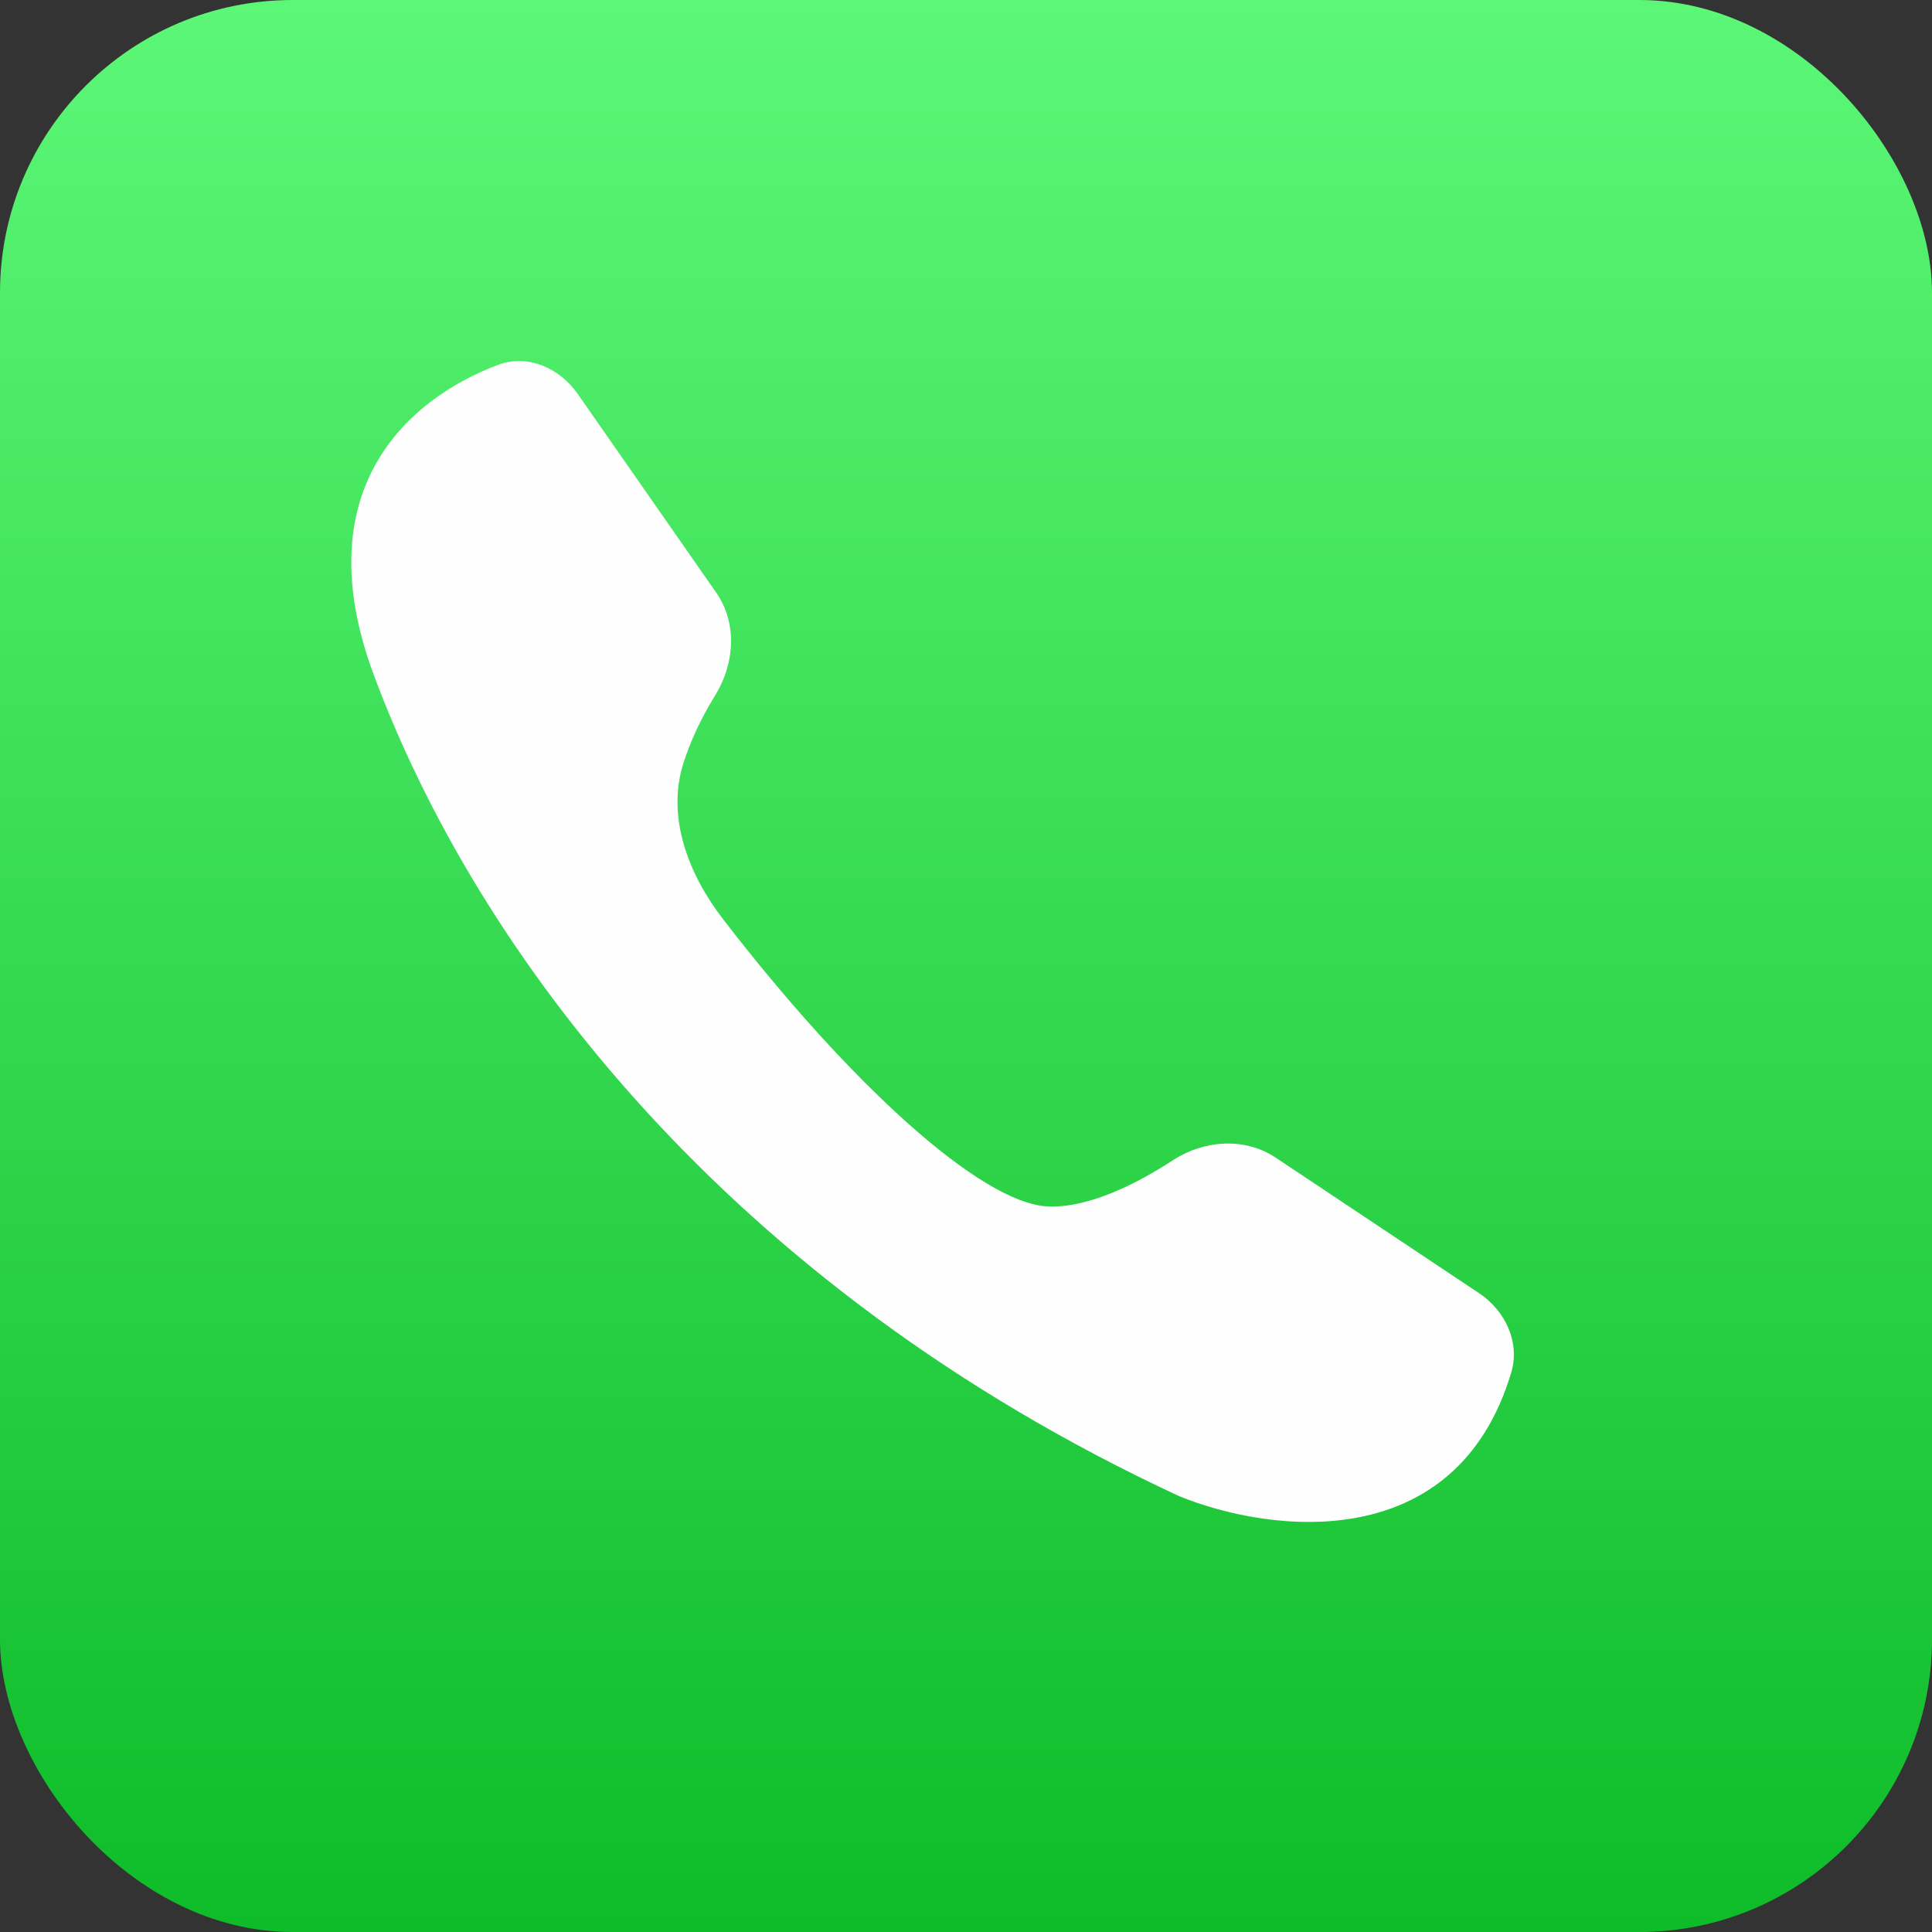
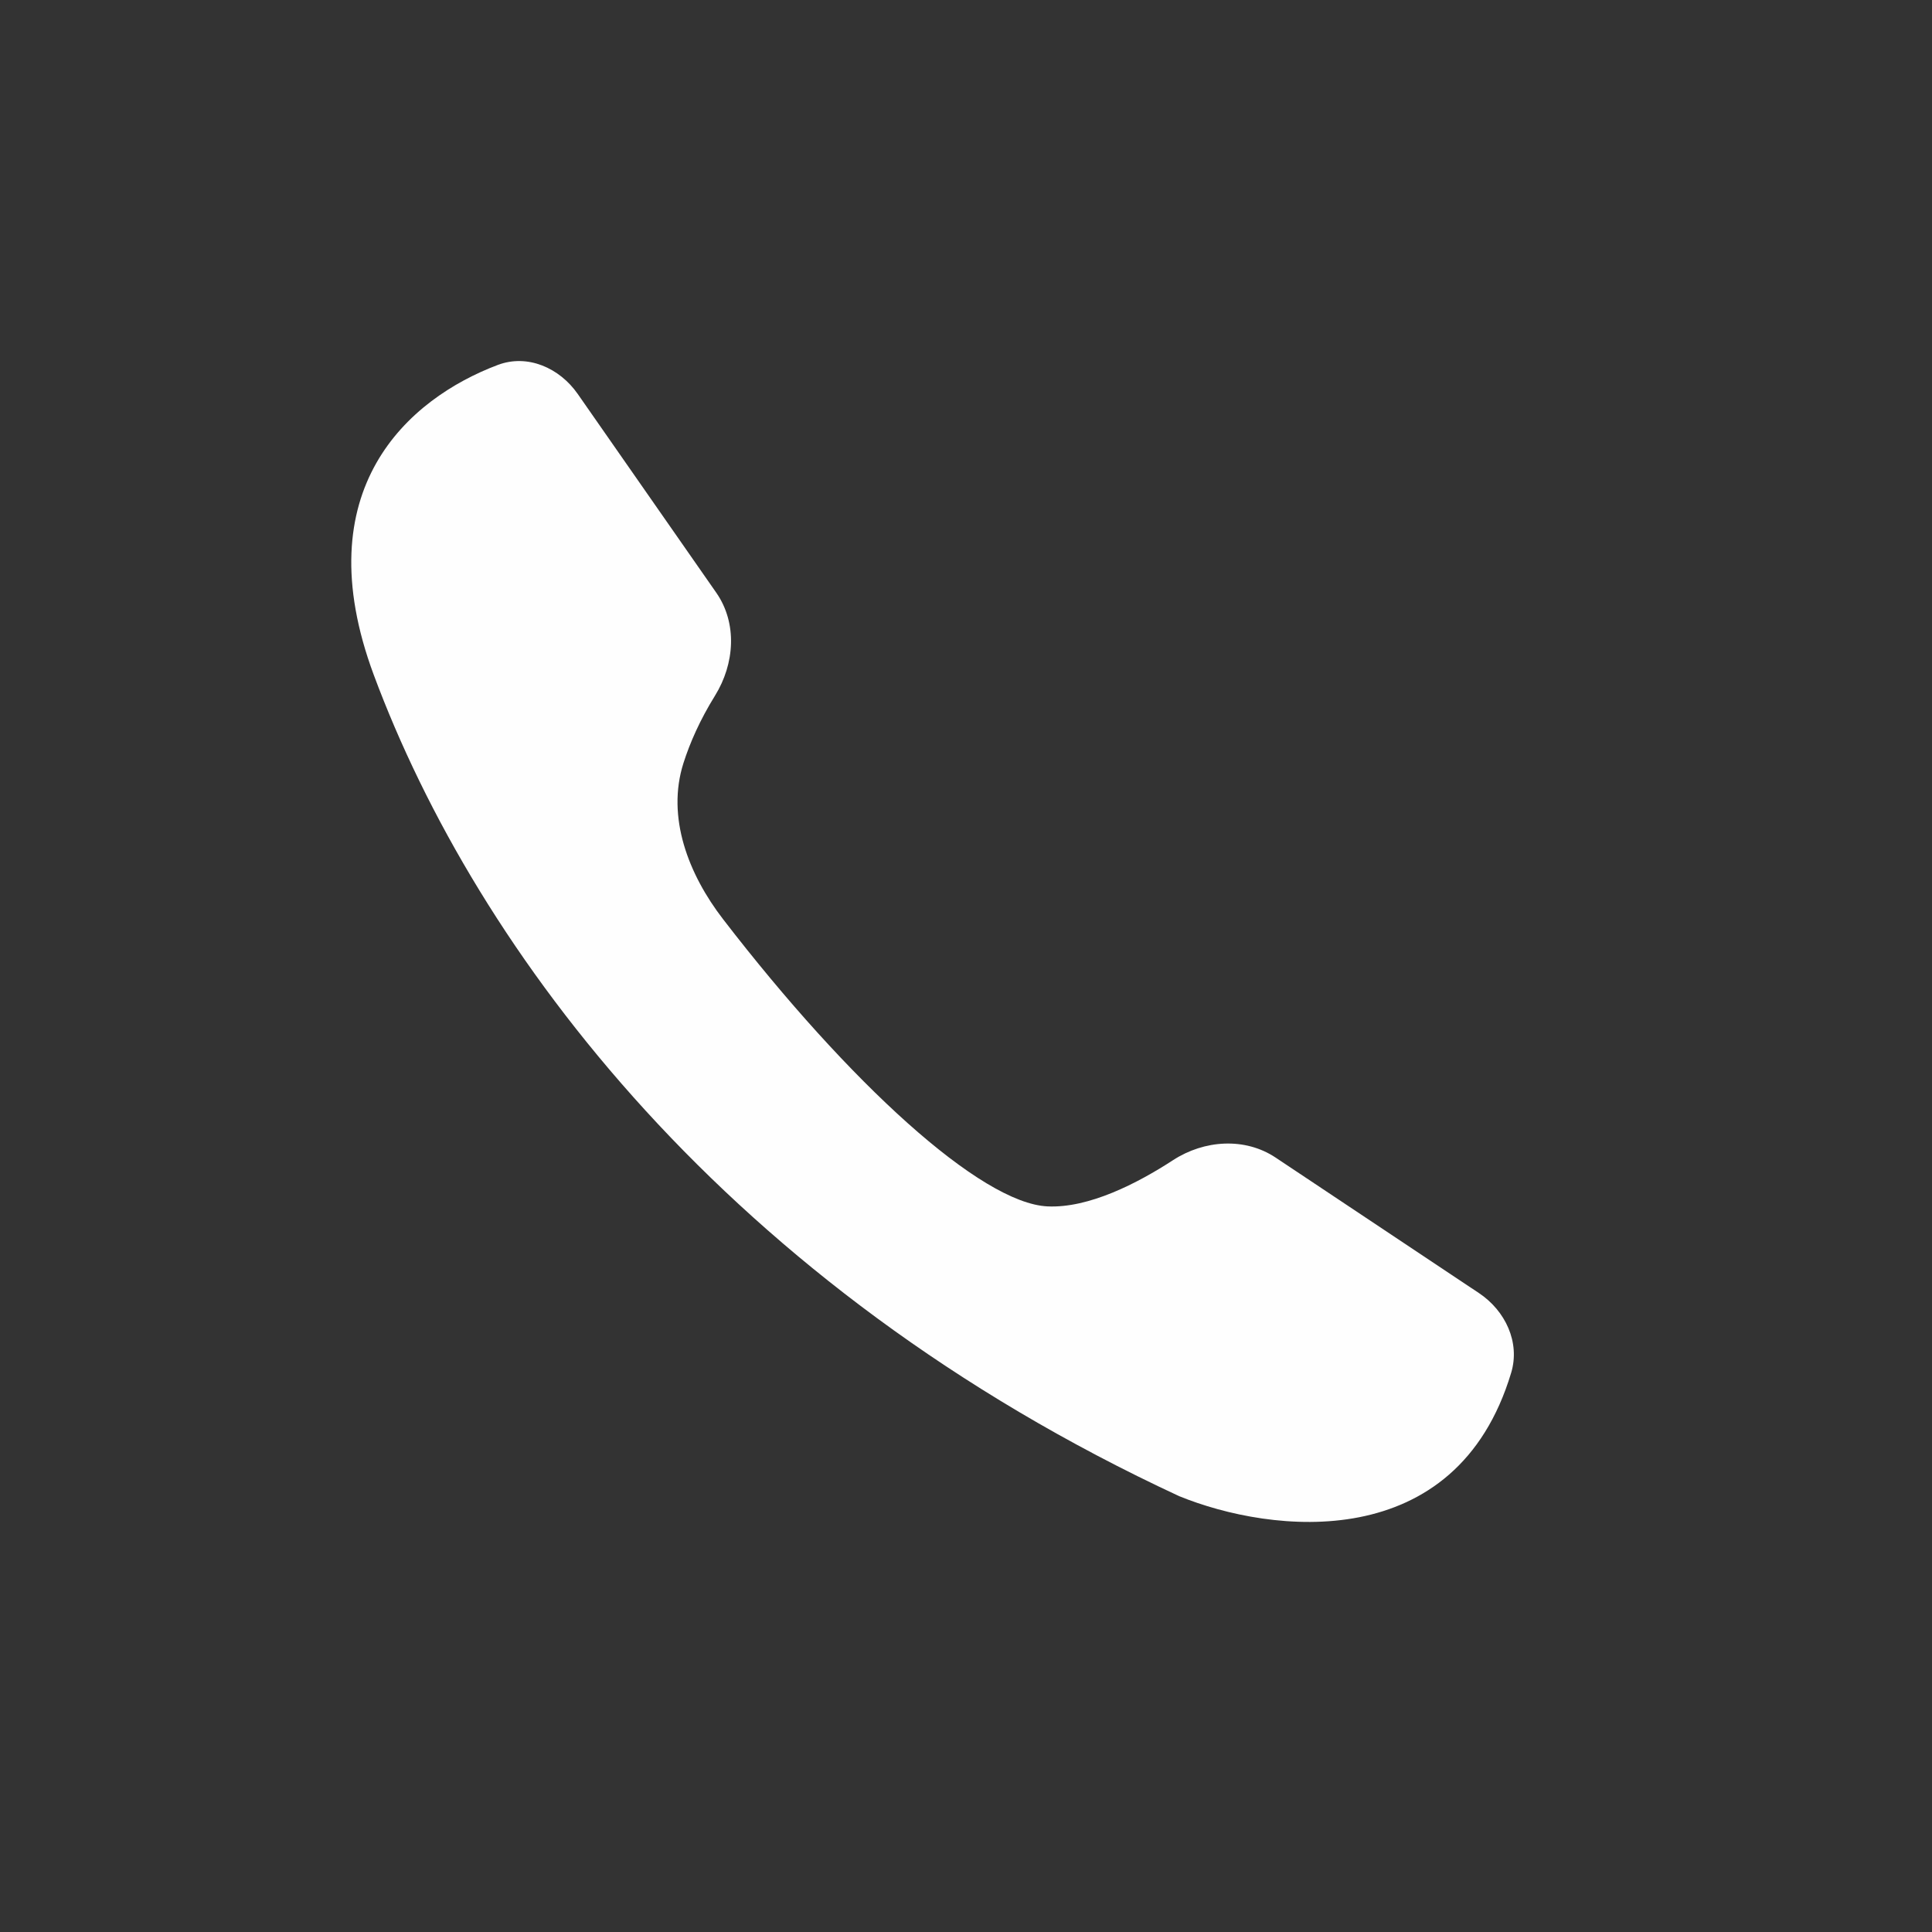
<svg xmlns="http://www.w3.org/2000/svg" width="33" height="33" viewBox="0 0 33 33" fill="none">
  <rect x="0" y="0" width="33" height="33" fill="#333333" stroke="none" />
-   <rect width="33" height="33" rx="5" fill="url(#paint0_linear_427_2)" />
  <path d="M6.384 11.527C5.207 8.361 6.971 6.811 8.504 6.233C9.012 6.042 9.558 6.284 9.868 6.729L12.234 10.123C12.598 10.646 12.549 11.34 12.213 11.882C11.954 12.301 11.785 12.686 11.674 13.034C11.38 13.958 11.759 14.933 12.351 15.701C14.51 18.505 16.754 20.552 17.892 20.606C18.599 20.639 19.428 20.212 20.037 19.816C20.568 19.471 21.264 19.422 21.791 19.774L25.262 22.087C25.713 22.388 25.968 22.929 25.812 23.448C24.873 26.575 21.717 26.199 20.14 25.555C12.427 21.972 8.145 16.264 6.384 11.527Z" fill="#FEFEFE" />
  <defs>
    <linearGradient id="paint0_linear_427_2" x1="16.5" y1="0" x2="16.5" y2="33" gradientUnits="userSpaceOnUse">
      <stop stop-color="#5CF777" />
      <stop offset="1" stop-color="#0EBC29" />
    </linearGradient>
  </defs>
</svg>